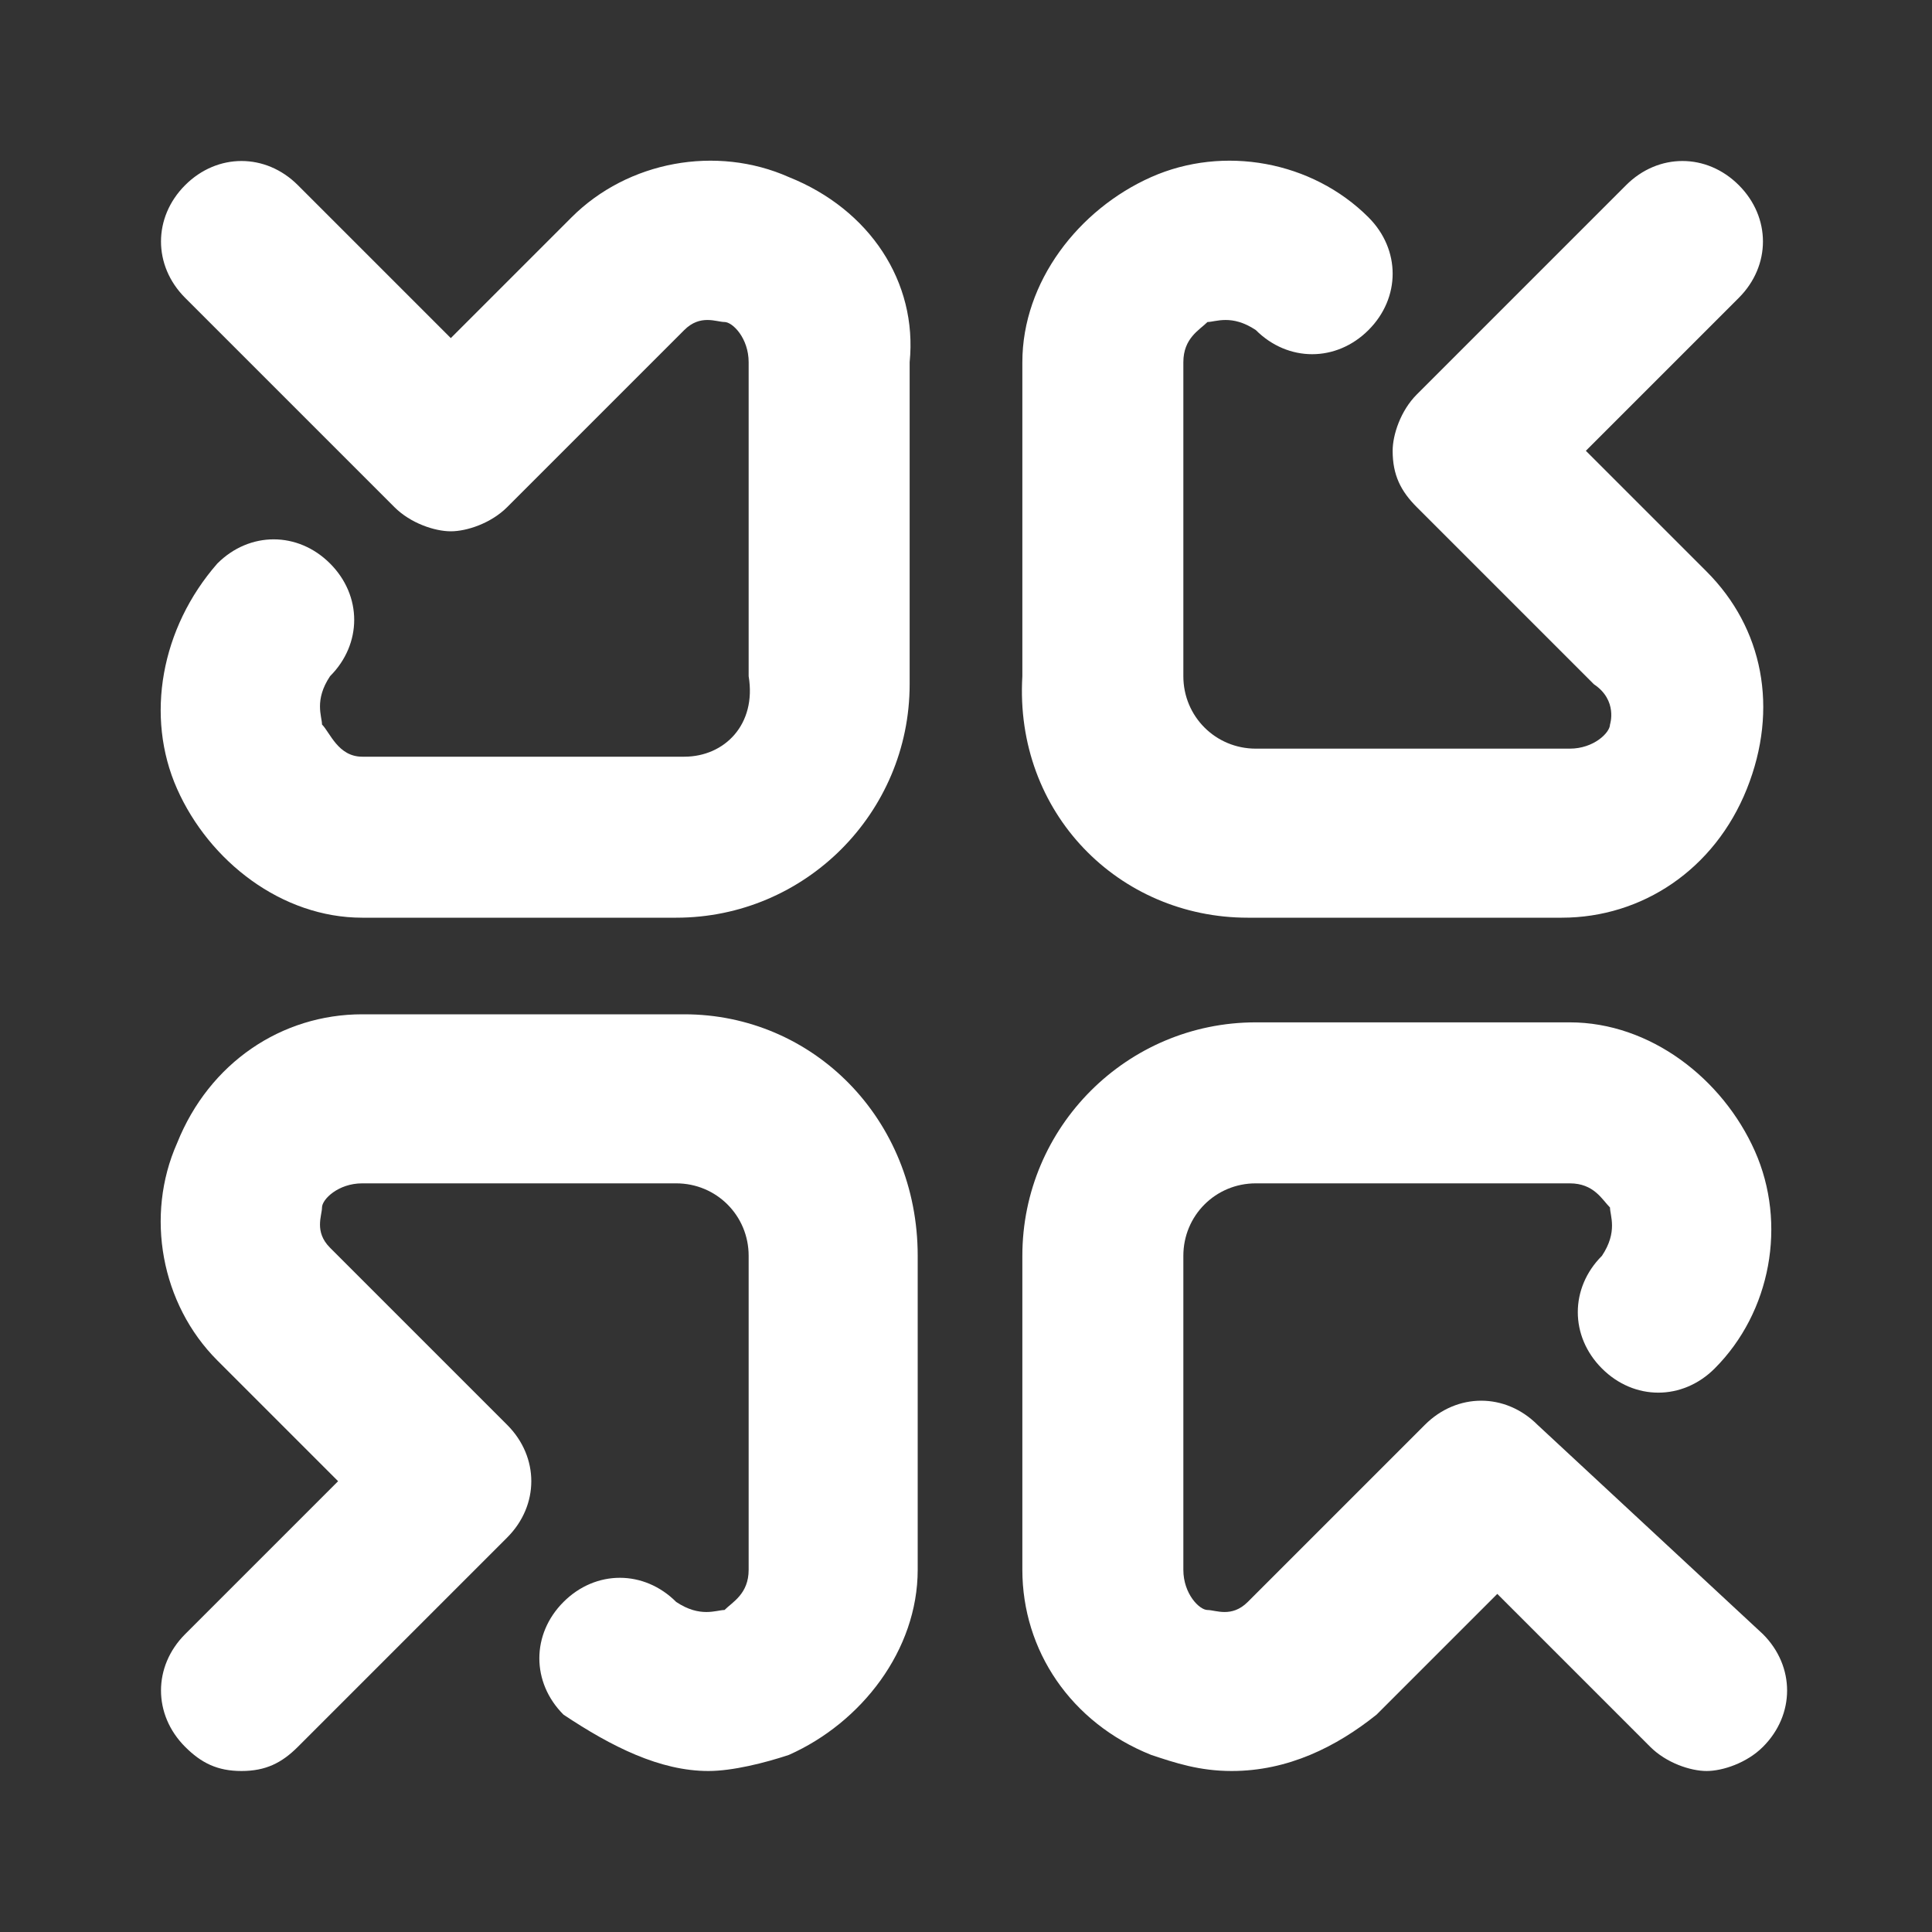
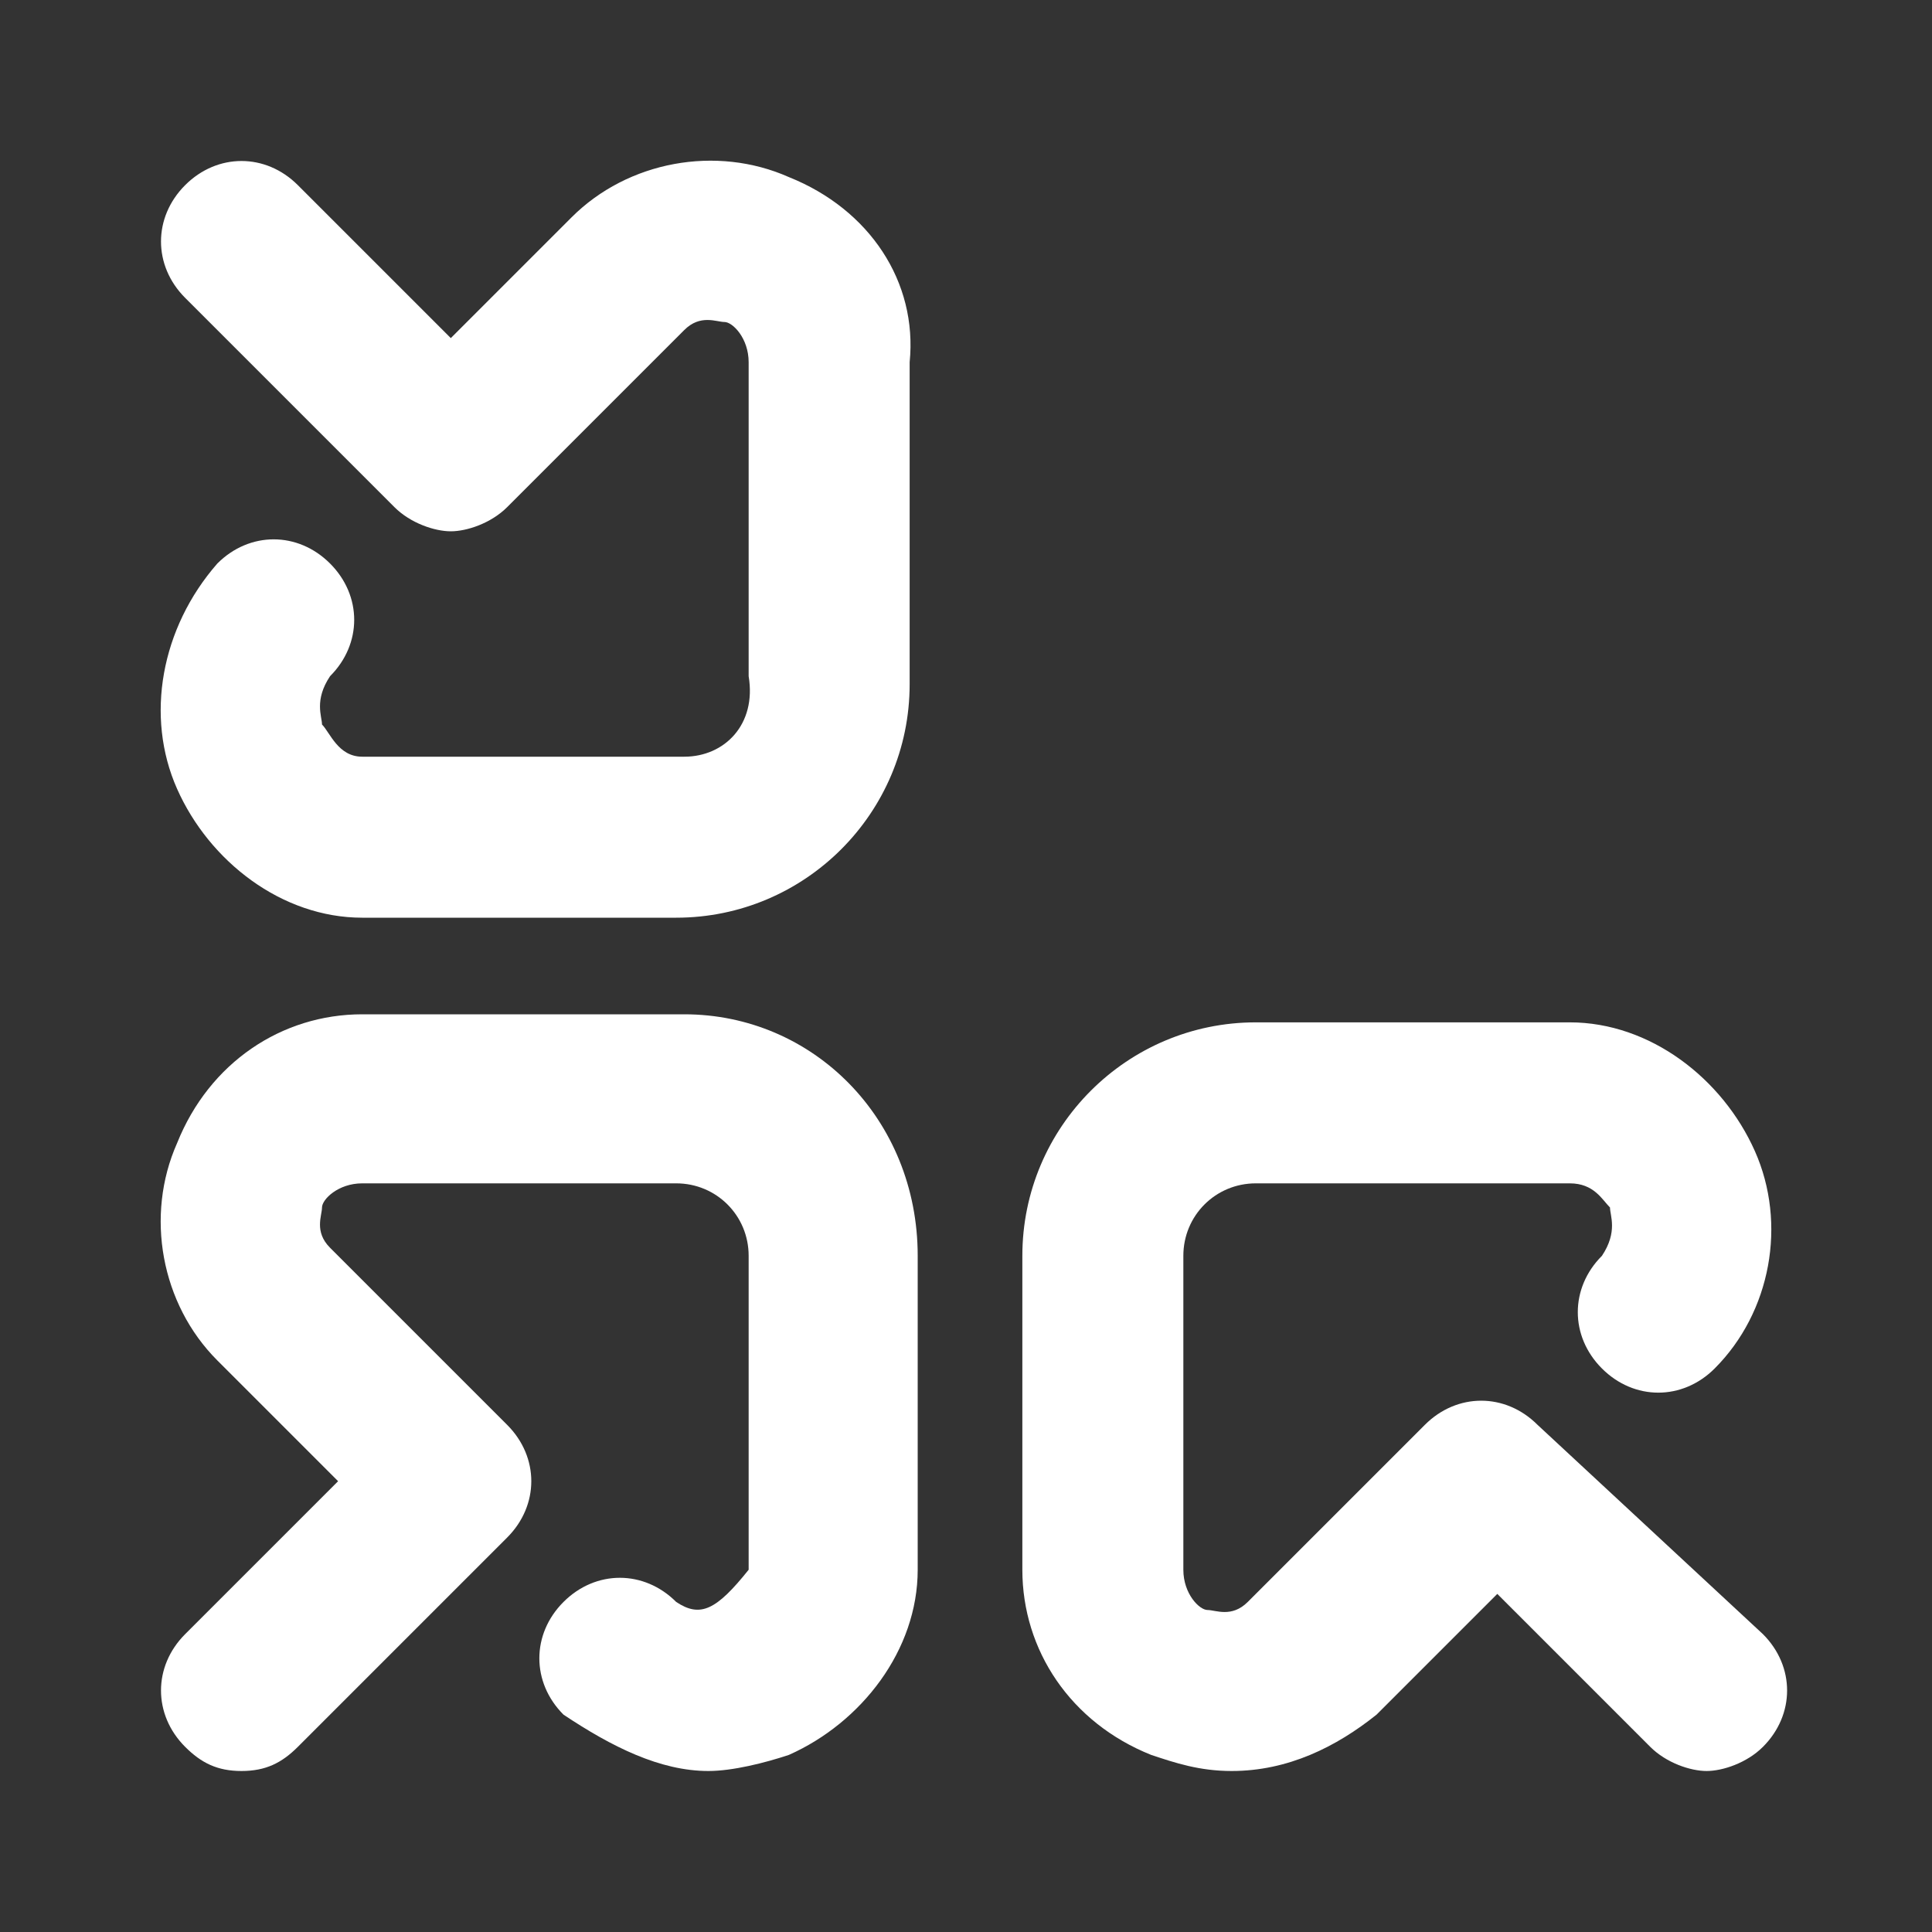
<svg xmlns="http://www.w3.org/2000/svg" fill="none" viewBox="0 0 24 24" height="24" width="24">
  <rect x="0" y="0" width="24" height="24" fill="#333333" stroke="none" />
-   <path fill="white" d="M15.5 11.4H19.4C20.4 11.4 21.3 10.8 21.7 9.8C22.1 8.8 21.9 7.8 21.2 7.1L19.7 5.6L21.6 3.7C22 3.3 22 2.7 21.6 2.3C21.2 1.9 20.6 1.9 20.2 2.3L17.6 4.9C17.4 5.1 17.3 5.4 17.3 5.6C17.3 5.9 17.4 6.1 17.6 6.3L19.8 8.5C20.1 8.7 20 9 20 9C20 9.1 19.8 9.3 19.5 9.3H15.6C15.1 9.3 14.7 8.9 14.7 8.4V4.5C14.7 4.2 14.9 4.1 15 4C15.1 4 15.3 3.9 15.6 4.1C16 4.5 16.6 4.5 17 4.1C17.4 3.7 17.4 3.1 17 2.7C16.3 2 15.2 1.8 14.3 2.2C13.4 2.6 12.7 3.5 12.7 4.5V8.4C12.6 10.1 13.9 11.4 15.5 11.4Z" />
  <path fill="white" d="M9.8 2.2C8.9 1.8 7.8 2 7.1 2.7L5.6 4.2L3.7 2.3C3.3 1.9 2.7 1.9 2.3 2.3C1.9 2.7 1.9 3.3 2.3 3.7L4.9 6.3C5.1 6.5 5.4 6.6 5.6 6.6C5.8 6.6 6.1 6.5 6.3 6.3L8.5 4.1C8.7 3.9 8.9 4 9 4C9.1 4 9.3 4.2 9.3 4.5V8.4C9.4 9 9 9.4 8.5 9.4H4.5C4.2 9.4 4.1 9.1 4 9C4 8.9 3.9 8.7 4.1 8.4C4.5 8 4.5 7.4 4.1 7C3.7 6.6 3.1 6.6 2.7 7C2 7.8 1.8 8.9 2.2 9.8C2.6 10.7 3.5 11.4 4.5 11.4H8.4C10 11.4 11.3 10.1 11.3 8.5V4.5C11.4 3.5 10.8 2.6 9.8 2.2Z" />
  <path fill="white" d="M19.1 17.7C18.7 17.3 18.1 17.3 17.7 17.7L15.5 19.9C15.3 20.1 15.1 20 15 20C14.9 20 14.7 19.8 14.7 19.5V15.6C14.7 15.1 15.1 14.7 15.6 14.7H19.5C19.8 14.7 19.9 14.9 20 15C20 15.1 20.1 15.3 19.9 15.6C19.5 16 19.5 16.6 19.9 17C20.3 17.4 20.9 17.4 21.3 17C22 16.3 22.2 15.2 21.8 14.3C21.4 13.4 20.5 12.7 19.5 12.7H15.6C14 12.7 12.7 14 12.7 15.6V19.5C12.7 20.5 13.3 21.4 14.3 21.8C14.6 21.9 14.9 22 15.3 22C16 22 16.6 21.7 17.1 21.3L18.6 19.8L20.5 21.7C20.7 21.9 21 22 21.2 22C21.4 22 21.7 21.9 21.9 21.7C22.3 21.3 22.3 20.7 21.9 20.3L19.1 17.7Z" />
-   <path fill="white" d="M8.5 12.6H4.5C3.5 12.6 2.6 13.2 2.2 14.2C1.8 15.1 2 16.2 2.7 16.9L4.2 18.4L2.3 20.3C1.9 20.7 1.9 21.3 2.3 21.7C2.5 21.9 2.7 22 3 22C3.3 22 3.5 21.9 3.7 21.7L6.3 19.1C6.7 18.7 6.7 18.1 6.3 17.7L4.1 15.5C3.9 15.3 4 15.1 4 15C4 14.9 4.2 14.7 4.5 14.7H8.4C8.9 14.7 9.3 15.1 9.3 15.6V19.5C9.3 19.8 9.1 19.9 9 20C8.9 20 8.7 20.1 8.4 19.9C8 19.5 7.4 19.5 7 19.9C6.6 20.3 6.6 20.9 7 21.3C7.6 21.7 8.2 22 8.8 22C9.1 22 9.5 21.9 9.8 21.8C10.7 21.4 11.4 20.5 11.4 19.5V15.6C11.4 13.9 10.1 12.6 8.5 12.6Z" />
+   <path fill="white" d="M8.5 12.6H4.5C3.5 12.6 2.6 13.2 2.2 14.2C1.8 15.1 2 16.2 2.7 16.9L4.2 18.4L2.3 20.3C1.9 20.7 1.9 21.3 2.3 21.7C2.5 21.9 2.7 22 3 22C3.3 22 3.5 21.9 3.7 21.7L6.3 19.1C6.7 18.7 6.7 18.1 6.3 17.7L4.1 15.5C3.9 15.3 4 15.1 4 15C4 14.9 4.2 14.7 4.5 14.7H8.4C8.9 14.7 9.3 15.1 9.3 15.6V19.5C8.9 20 8.7 20.1 8.4 19.9C8 19.5 7.4 19.5 7 19.9C6.6 20.3 6.6 20.9 7 21.3C7.6 21.7 8.2 22 8.8 22C9.1 22 9.5 21.9 9.8 21.8C10.7 21.4 11.4 20.5 11.4 19.5V15.6C11.4 13.9 10.1 12.6 8.5 12.6Z" />
</svg>